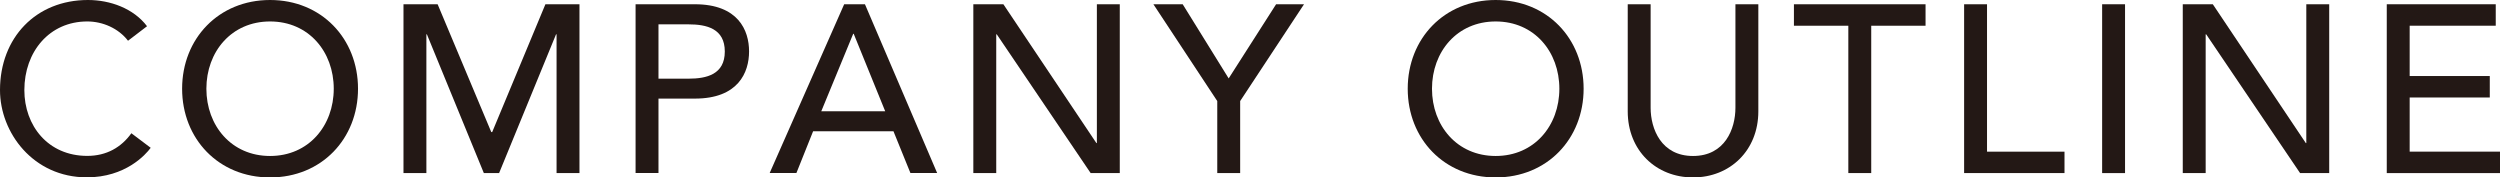
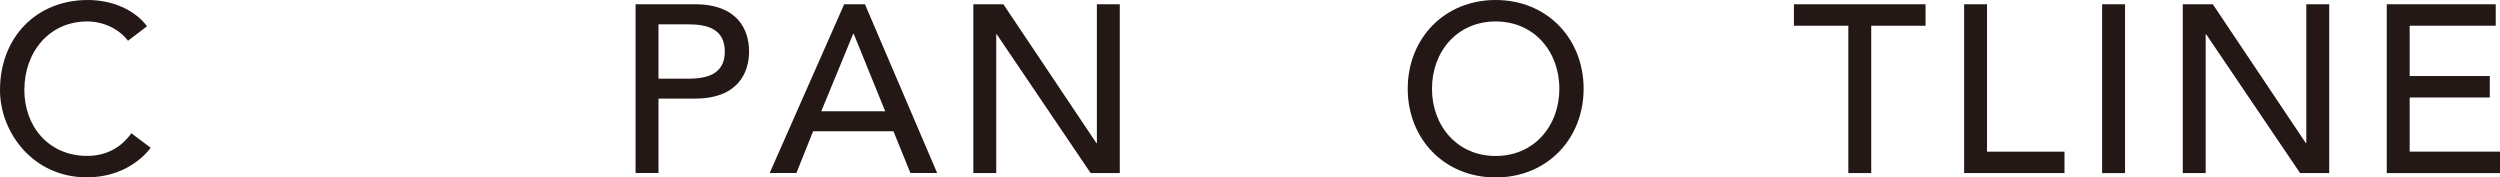
<svg xmlns="http://www.w3.org/2000/svg" viewBox="0 0 293.63 20.83">
  <defs>
    <style>.d{fill:#231815;}</style>
  </defs>
  <g id="a" />
  <g id="b">
    <g id="c">
      <g>
        <path class="d" d="M15.04,4.79c-1.12-1.46-2.97-2.27-4.79-2.27-4.45,0-7.39,3.56-7.39,8.06,0,4.17,2.77,7.73,7.39,7.73,2.27,0,4-1.01,5.18-2.66l2.27,1.71c-.59,.81-2.97,3.47-7.5,3.47C3.89,20.83,0,15.57,0,10.58,0,4.42,4.23,0,10.33,0c2.6,0,5.35,.98,6.94,3.08l-2.24,1.71Z" />
-         <path class="d" d="M21.39,10.42C21.39,4.54,25.68,0,31.72,0s10.33,4.54,10.33,10.42-4.28,10.42-10.33,10.42-10.33-4.54-10.33-10.42Zm17.81,0c0-4.34-2.94-7.9-7.48-7.9s-7.48,3.56-7.48,7.9,2.94,7.9,7.48,7.9,7.48-3.56,7.48-7.9Z" />
-         <path class="d" d="M47.4,.5h4l6.3,15.01h.11L64.06,.5h4V20.33h-2.69V4.03h-.06l-6.69,16.3h-1.79l-6.69-16.3h-.06V20.33h-2.69V.5Z" />
        <path class="d" d="M74.65,.5h6.97c5.07,0,6.36,3.05,6.36,5.54s-1.29,5.54-6.36,5.54h-4.28v8.74h-2.69V.5Zm2.69,8.74h3.53c2.13,0,4.26-.5,4.26-3.19s-2.13-3.19-4.26-3.19h-3.53v6.38Z" />
        <path class="d" d="M99.15,.5h2.44l8.48,19.82h-3.14l-1.99-4.9h-9.44l-1.96,4.9h-3.14L99.15,.5Zm4.82,12.57l-3.7-9.1h-.06l-3.75,9.1h7.5Z" />
        <path class="d" d="M114.32,.5h3.53l10.92,16.3h.06V.5h2.69V20.33h-3.42l-11.03-16.3h-.06V20.33h-2.69V.5Z" />
-         <path class="d" d="M142.97,11.87l-7.5-11.37h3.44l5.4,8.71,5.57-8.71h3.28l-7.5,11.37v8.46h-2.69V11.87Z" />
        <path class="d" d="M165.34,10.42c0-5.88,4.28-10.42,10.33-10.42s10.33,4.54,10.33,10.42-4.28,10.42-10.33,10.42-10.33-4.54-10.33-10.42Zm17.81,0c0-4.34-2.94-7.9-7.48-7.9s-7.48,3.56-7.48,7.9,2.94,7.9,7.48,7.9,7.48-3.56,7.48-7.9Z" />
-         <path class="d" d="M193.87,.5V12.66c0,2.46,1.23,5.66,4.98,5.66s4.98-3.19,4.98-5.66V.5h2.69V13.08c0,4.59-3.33,7.76-7.67,7.76s-7.67-3.16-7.67-7.76V.5h2.69Z" />
        <path class="d" d="M217.08,3.02h-6.38V.5h15.46V3.02h-6.38V20.33h-2.69V3.02Z" />
        <path class="d" d="M230.69,.5h2.69V17.81h9.1v2.52h-11.79V.5Z" />
        <path class="d" d="M246.9,.5h2.69V20.33h-2.69V.5Z" />
        <path class="d" d="M256.37,.5h3.53l10.92,16.3h.06V.5h2.69V20.33h-3.42l-11.03-16.3h-.06V20.33h-2.69V.5Z" />
        <path class="d" d="M280.33,.5h12.8V3.02h-10.11v5.91h9.41v2.52h-9.41v6.36h10.61v2.52h-13.3V.5Z" />
      </g>
    </g>
  </g>
</svg>